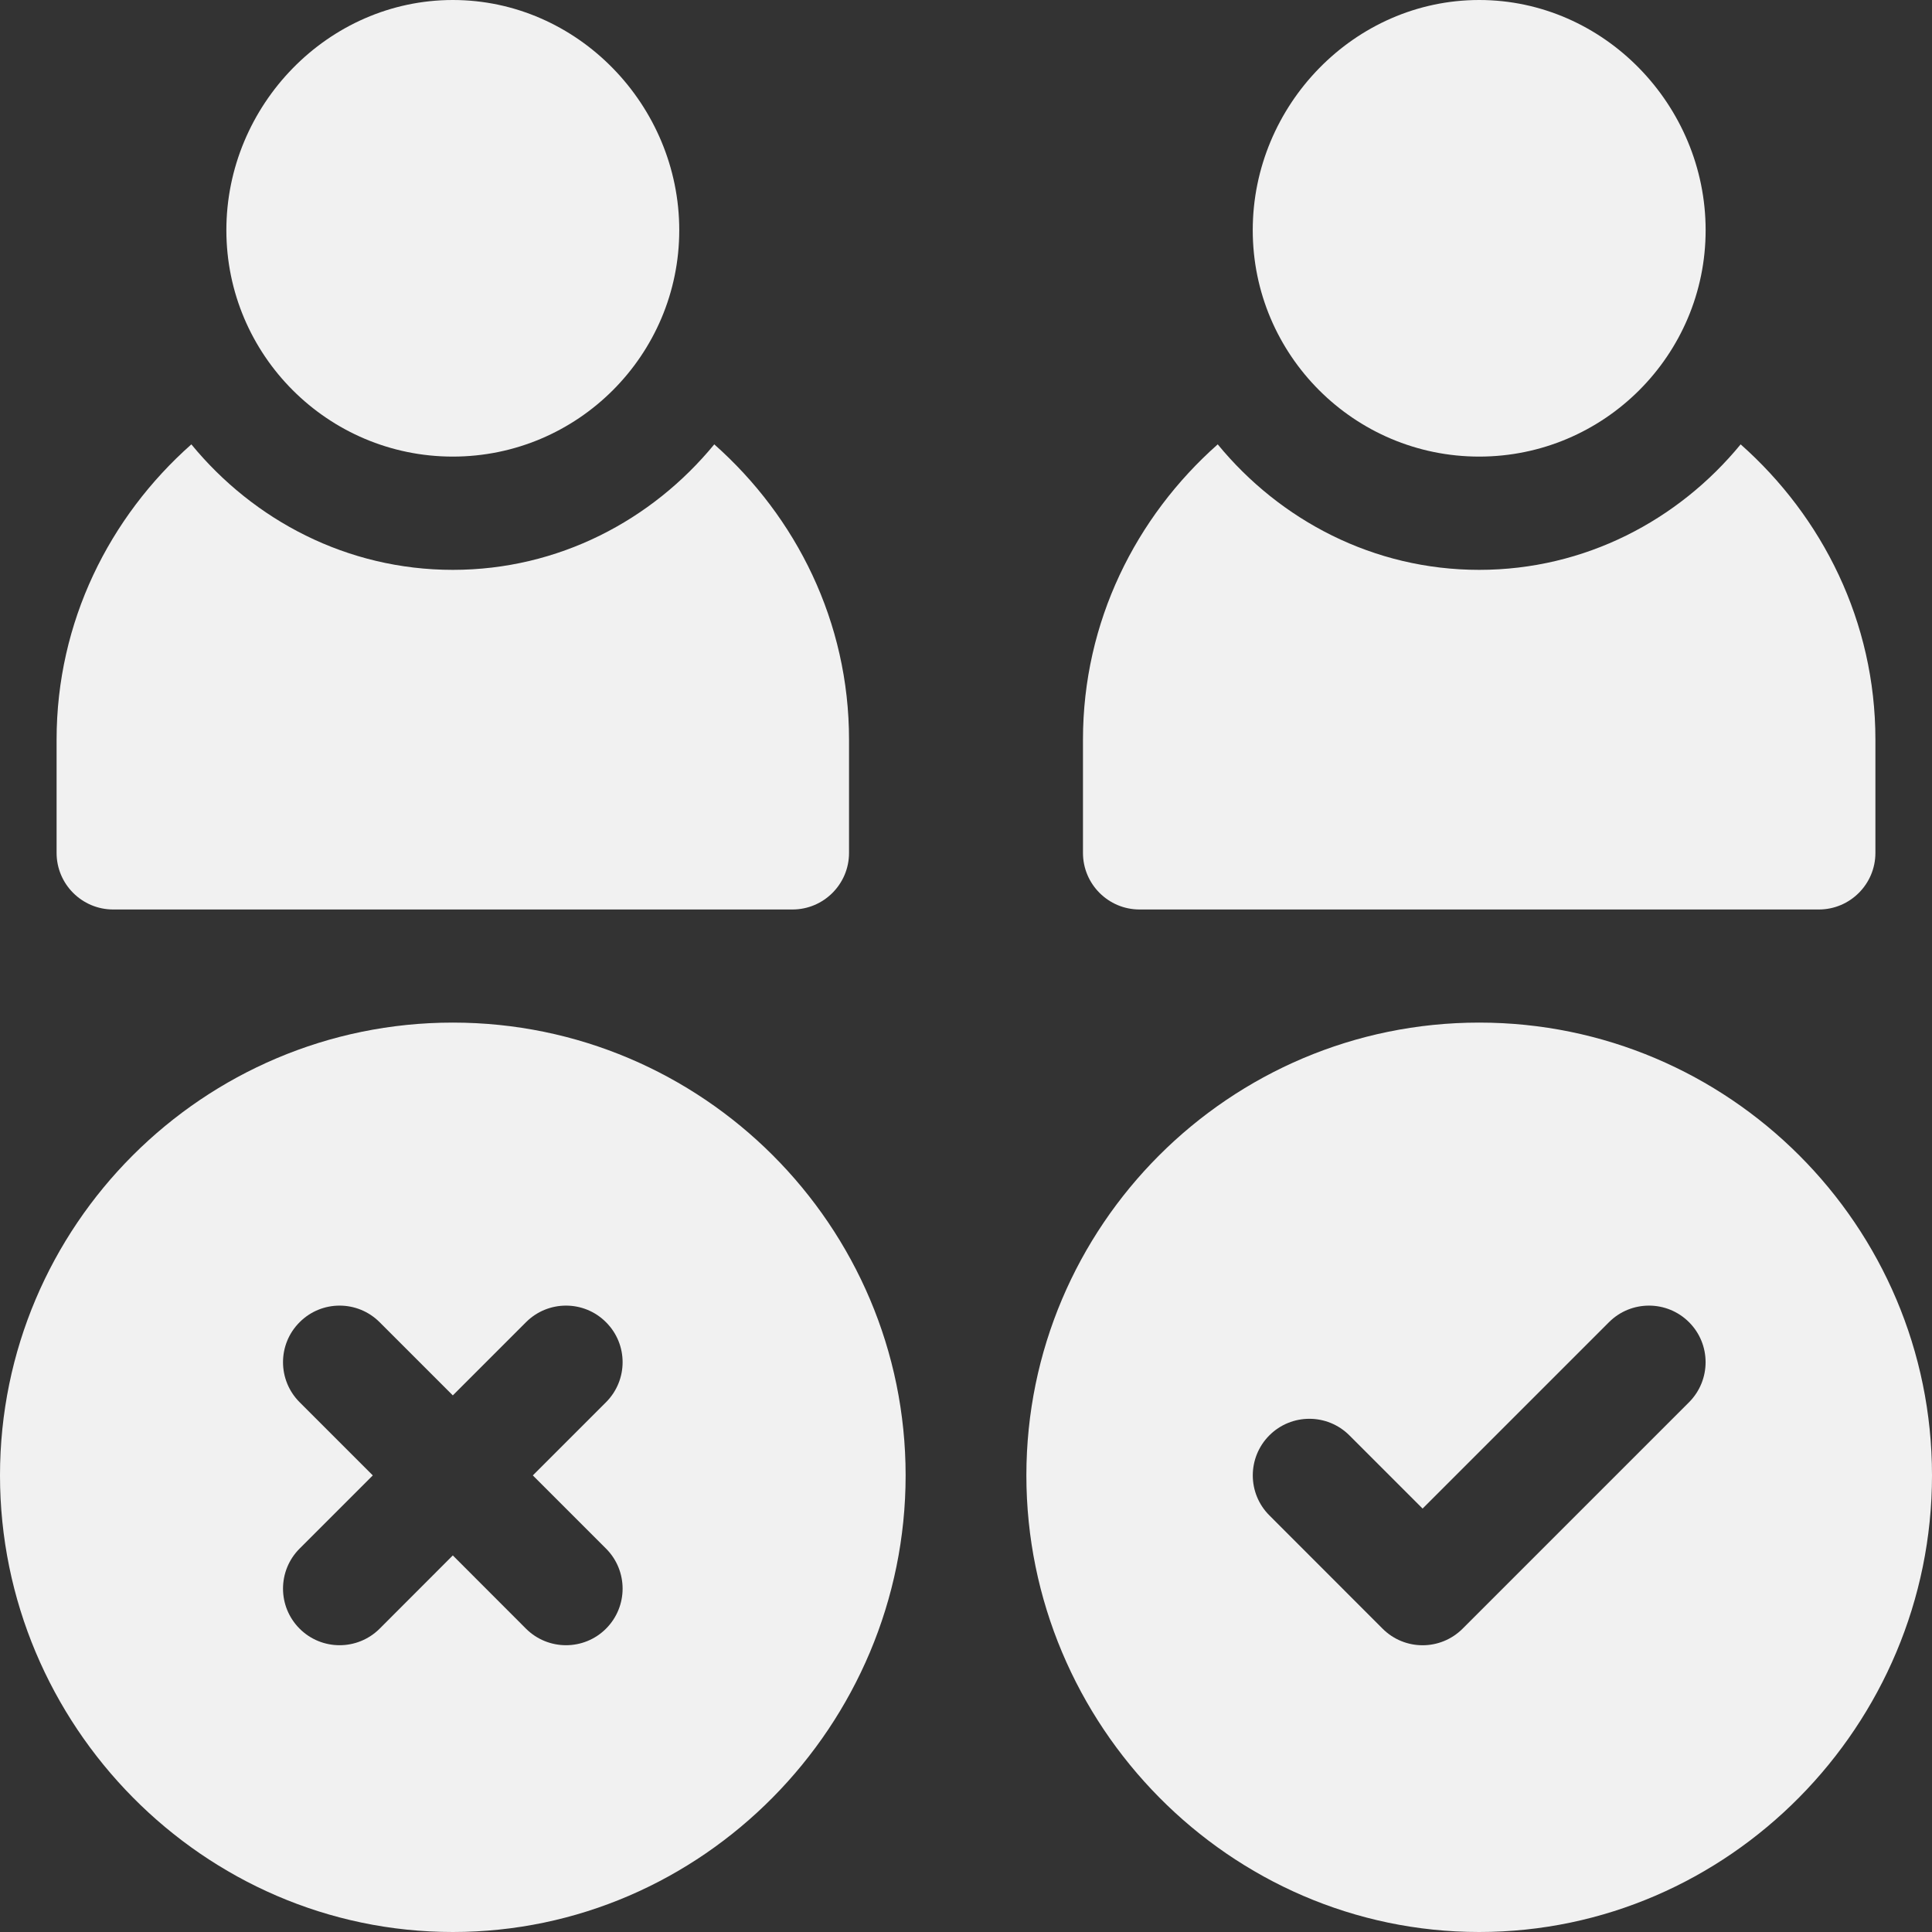
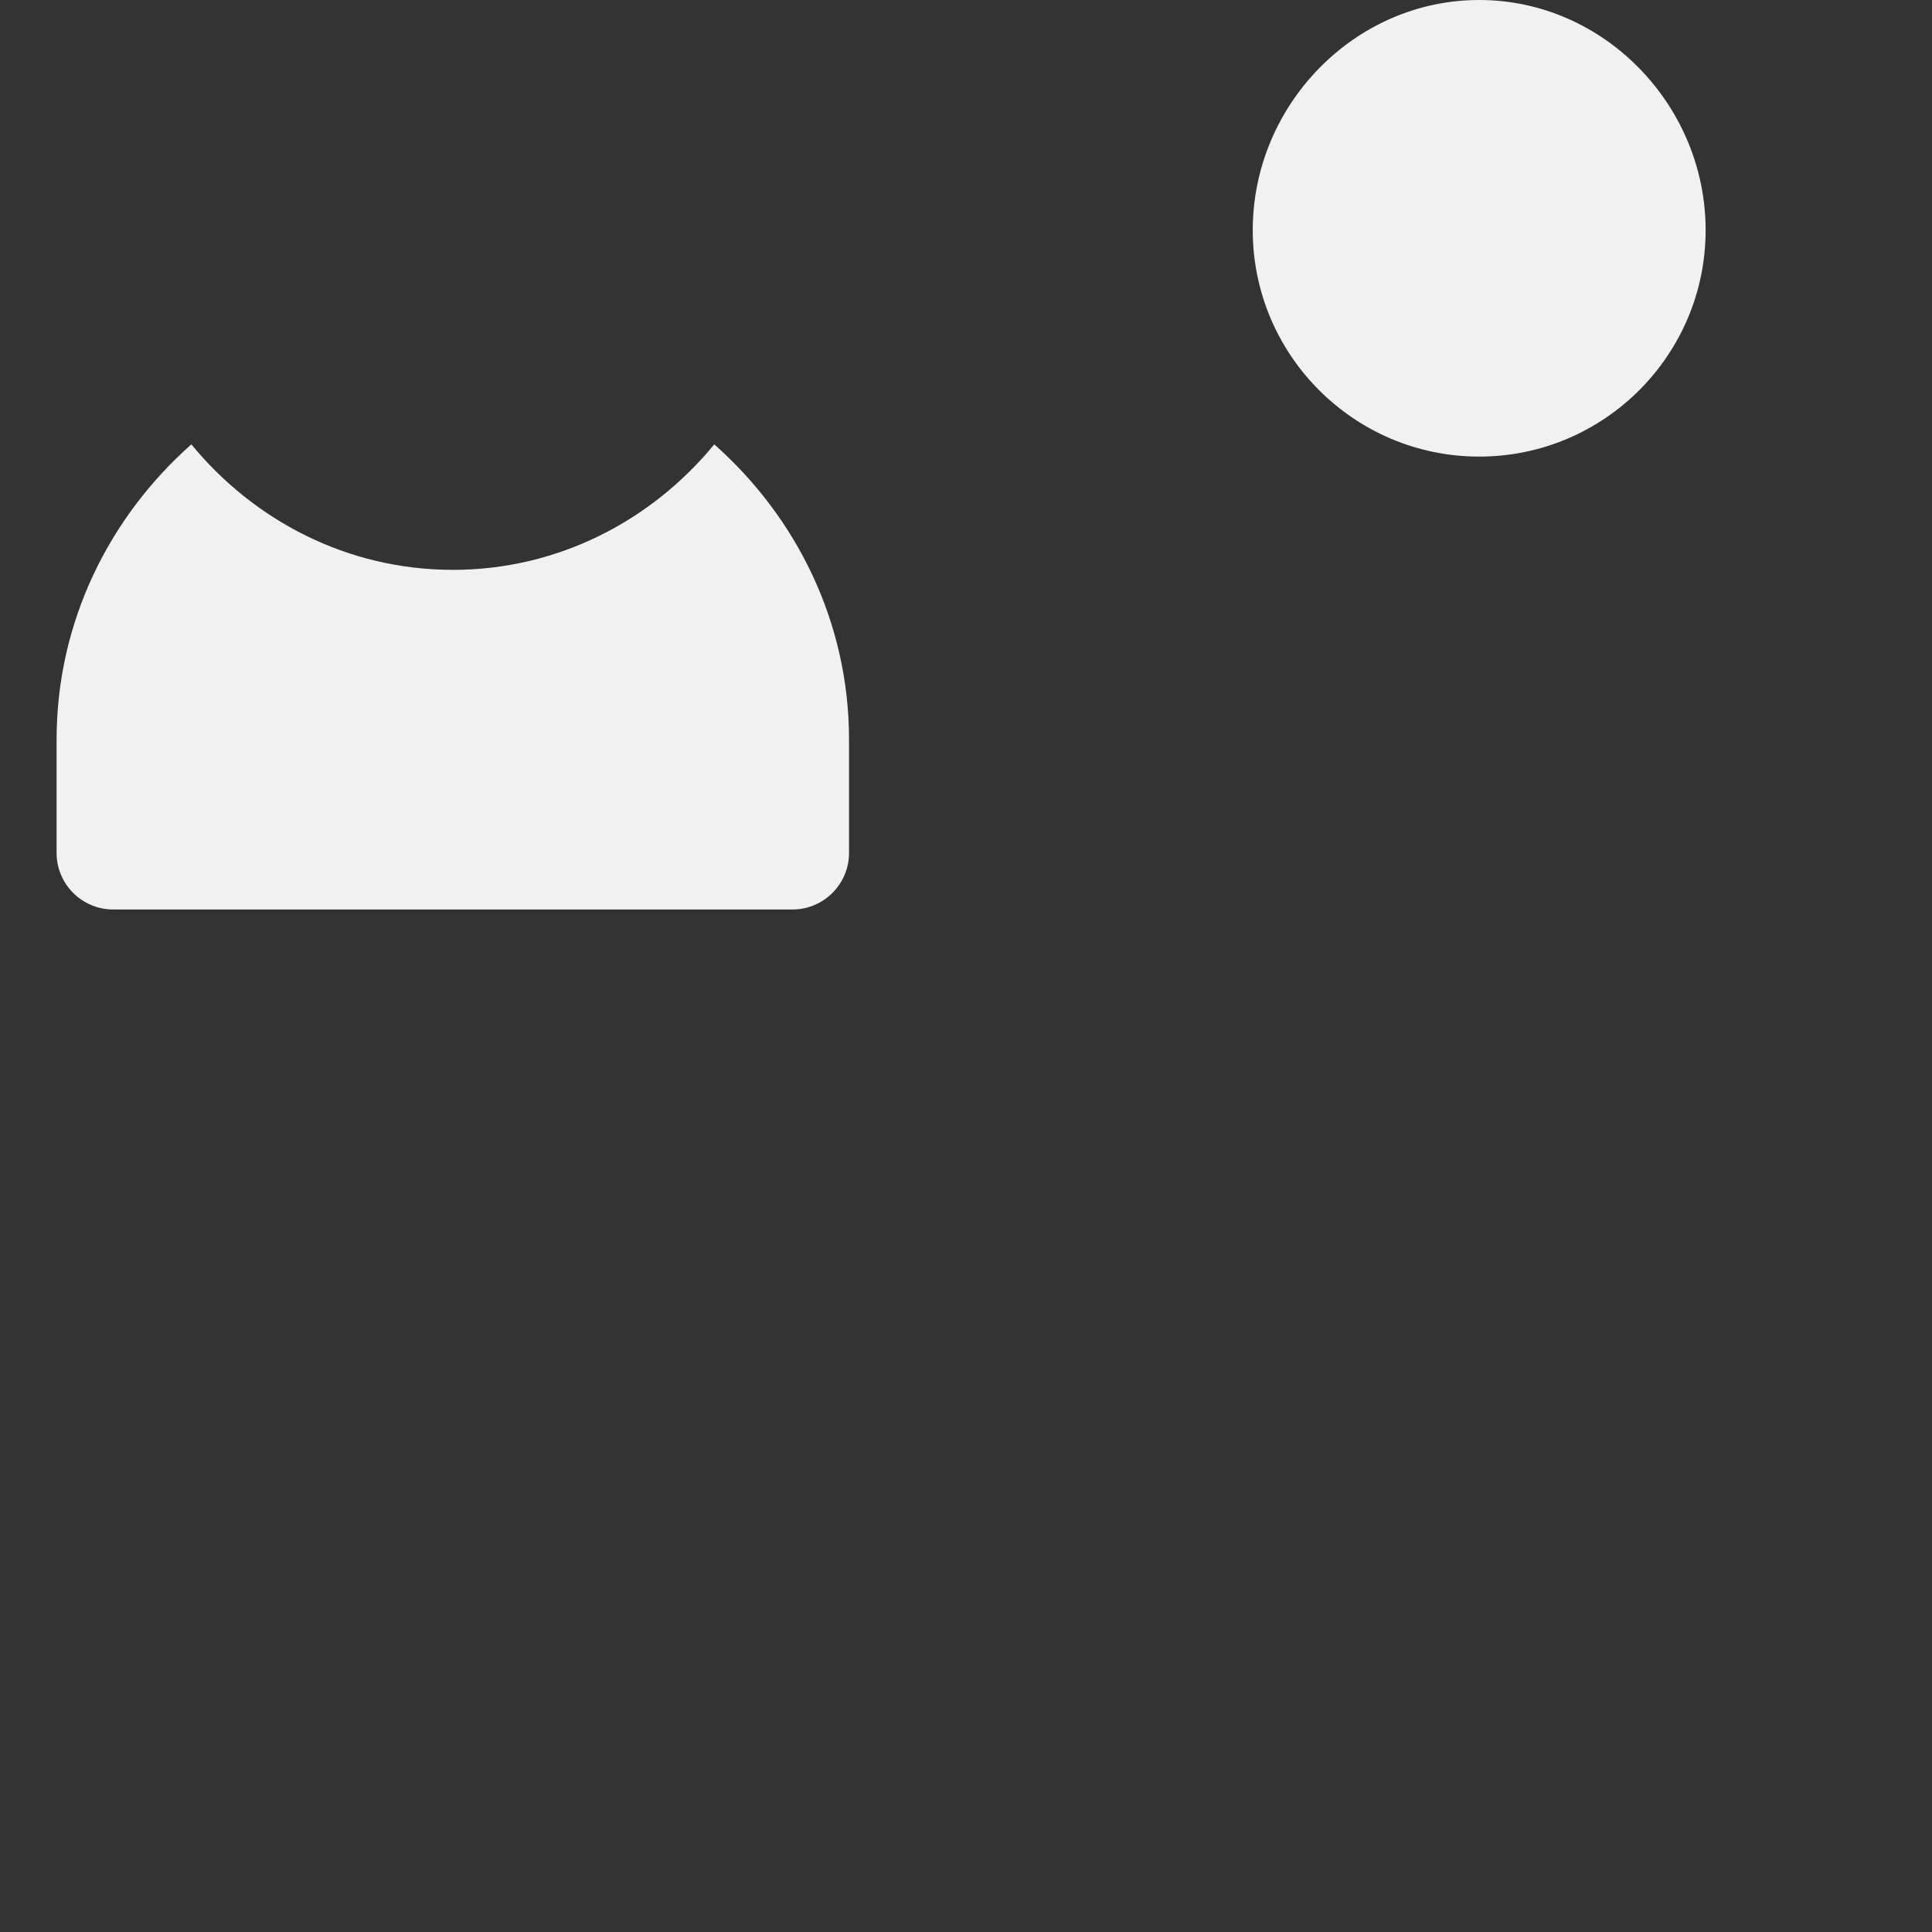
<svg xmlns="http://www.w3.org/2000/svg" width="24" height="24" viewBox="0 0 24 24" fill="none">
  <rect x="0" y="0" width="24" height="24" fill="#333333" stroke="none" />
  <g id="staff 1" clip-path="url(#clip0_534_39972)">
    <g id="Group">
      <g id="Group_2">
-         <path id="Vector" d="M18.375 12.703C15.273 12.703 12.75 15.226 12.75 18.328C12.75 21.43 15.273 24 18.375 24C21.477 24 24 21.43 24 18.328C24 15.226 21.477 12.703 18.375 12.703ZM20.982 17.419L18.169 20.232C18.032 20.369 17.852 20.438 17.672 20.438C17.492 20.438 17.312 20.369 17.175 20.232L15.769 18.825C15.494 18.551 15.494 18.106 15.768 17.831C16.043 17.556 16.488 17.556 16.763 17.831L17.672 18.74L19.987 16.425C20.262 16.15 20.707 16.15 20.982 16.425C21.256 16.699 21.256 17.144 20.982 17.419Z" fill="#F1F1F1" />
-       </g>
+         </g>
    </g>
    <g id="Group_3">
      <g id="Group_4">
-         <path id="Vector_2" d="M5.625 12.703C2.523 12.703 0 15.226 0 18.328C0 21.43 2.523 24 5.625 24C8.727 24 11.25 21.43 11.25 18.328C11.25 15.226 8.727 12.703 5.625 12.703ZM7.528 19.237C7.803 19.512 7.803 19.957 7.528 20.232C7.254 20.506 6.809 20.506 6.534 20.232L5.625 19.322L4.716 20.232C4.441 20.506 3.996 20.506 3.722 20.232C3.447 19.957 3.447 19.512 3.722 19.237L4.631 18.328L3.722 17.419C3.447 17.144 3.447 16.699 3.722 16.425C3.996 16.15 4.441 16.15 4.716 16.425L5.625 17.334L6.534 16.425C6.809 16.15 7.254 16.15 7.528 16.425C7.803 16.699 7.803 17.144 7.528 17.419L6.619 18.328L7.528 19.237Z" fill="#F1F1F1" />
-       </g>
+         </g>
    </g>
    <g id="Group_5">
      <g id="Group_6">
        <path id="Vector_3" d="M18.375 0C16.824 0 15.562 1.308 15.562 2.859C15.562 4.411 16.824 5.672 18.375 5.672C19.926 5.672 21.188 4.411 21.188 2.859C21.188 1.308 19.926 0 18.375 0Z" fill="#F1F1F1" />
      </g>
    </g>
    <g id="Group_7">
      <g id="Group_8">
-         <path id="Vector_4" d="M5.625 0C4.074 0 2.812 1.308 2.812 2.859C2.812 4.411 4.074 5.672 5.625 5.672C7.176 5.672 8.438 4.411 8.438 2.859C8.438 1.308 7.176 0 5.625 0Z" fill="#F1F1F1" />
-       </g>
+         </g>
    </g>
    <g id="Group_9">
      <g id="Group_10">
        <path id="Vector_5" d="M8.873 5.52C8.099 6.463 6.938 7.079 5.625 7.079C4.312 7.079 3.151 6.463 2.377 5.52C1.359 6.422 0.703 7.724 0.703 9.188V10.595C0.703 10.983 1.018 11.298 1.406 11.298H9.844C10.232 11.298 10.547 10.983 10.547 10.595V9.188C10.547 7.724 9.891 6.422 8.873 5.52Z" fill="#F1F1F1" />
      </g>
    </g>
    <g id="Group_11">
      <g id="Group_12">
-         <path id="Vector_6" d="M21.623 5.52C20.849 6.463 19.688 7.079 18.375 7.079C17.062 7.079 15.901 6.463 15.127 5.52C14.109 6.422 13.453 7.724 13.453 9.188V10.595C13.453 10.983 13.768 11.298 14.156 11.298H22.594C22.982 11.298 23.297 10.983 23.297 10.595V9.188C23.297 7.724 22.641 6.422 21.623 5.52Z" fill="#F1F1F1" />
-       </g>
+         </g>
    </g>
  </g>
  <defs>
    <clipPath id="clip0_534_39972">
      <rect width="24" height="24" fill="white" />
    </clipPath>
  </defs>
</svg>